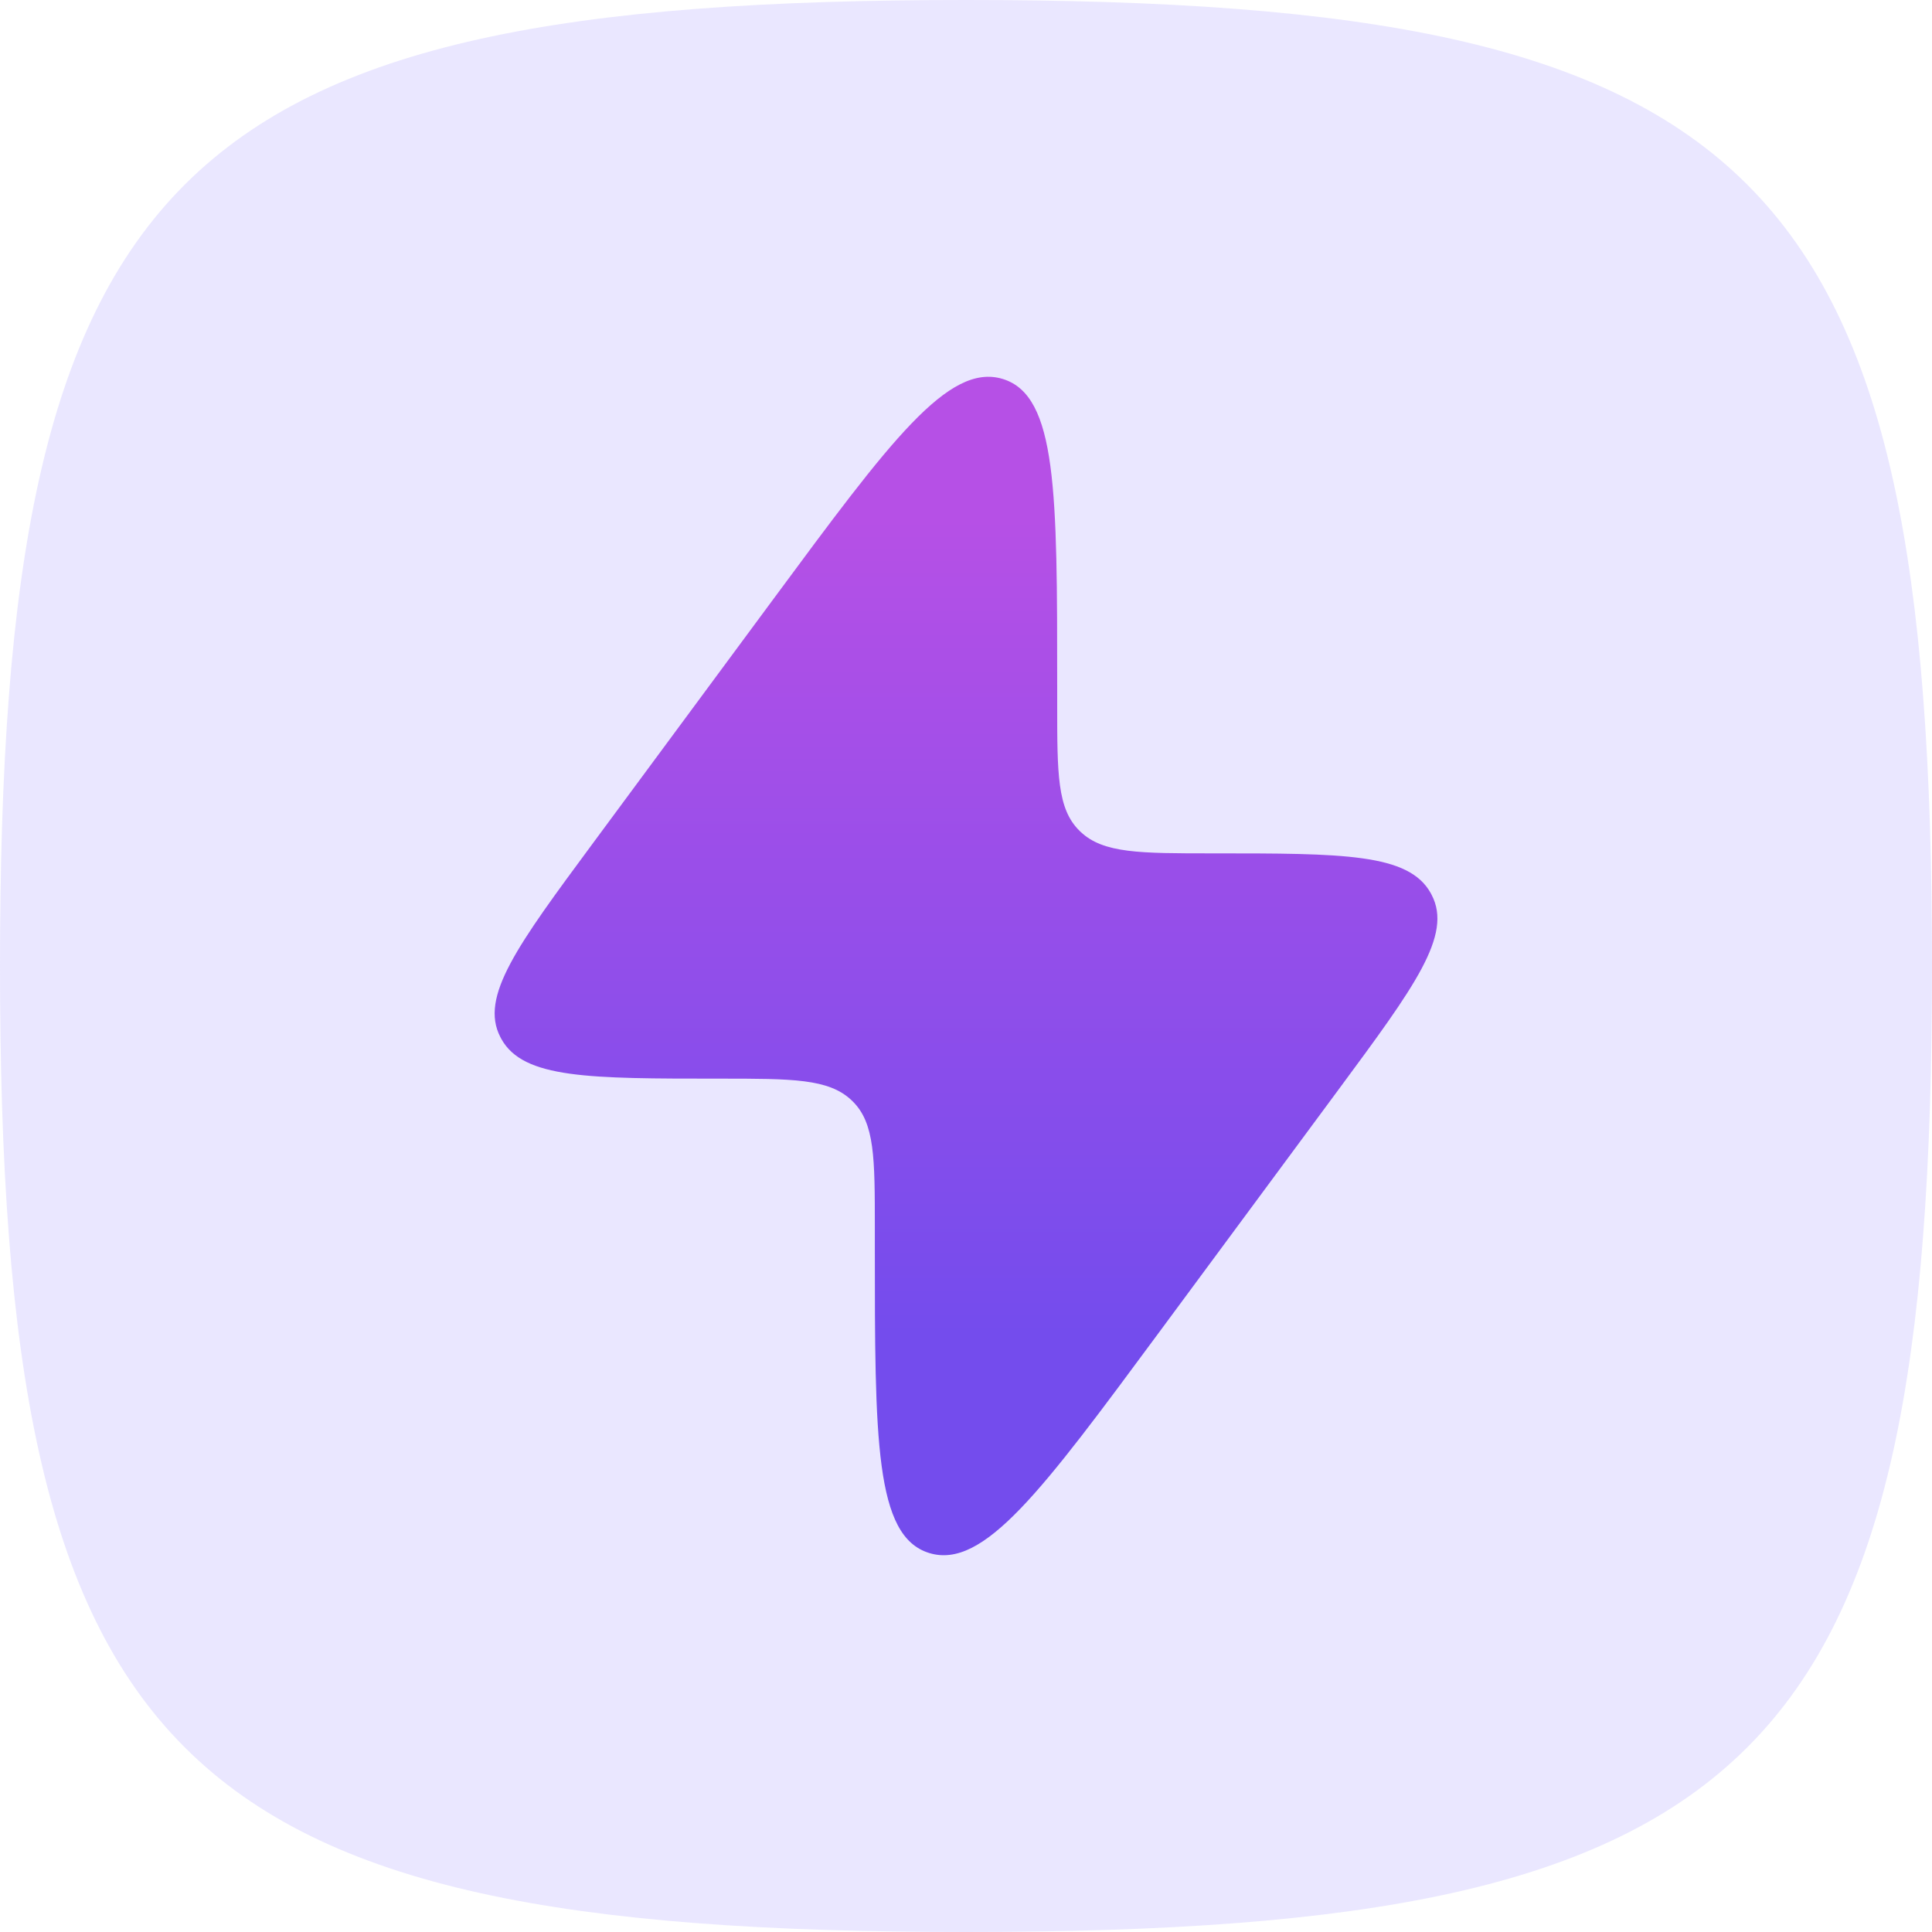
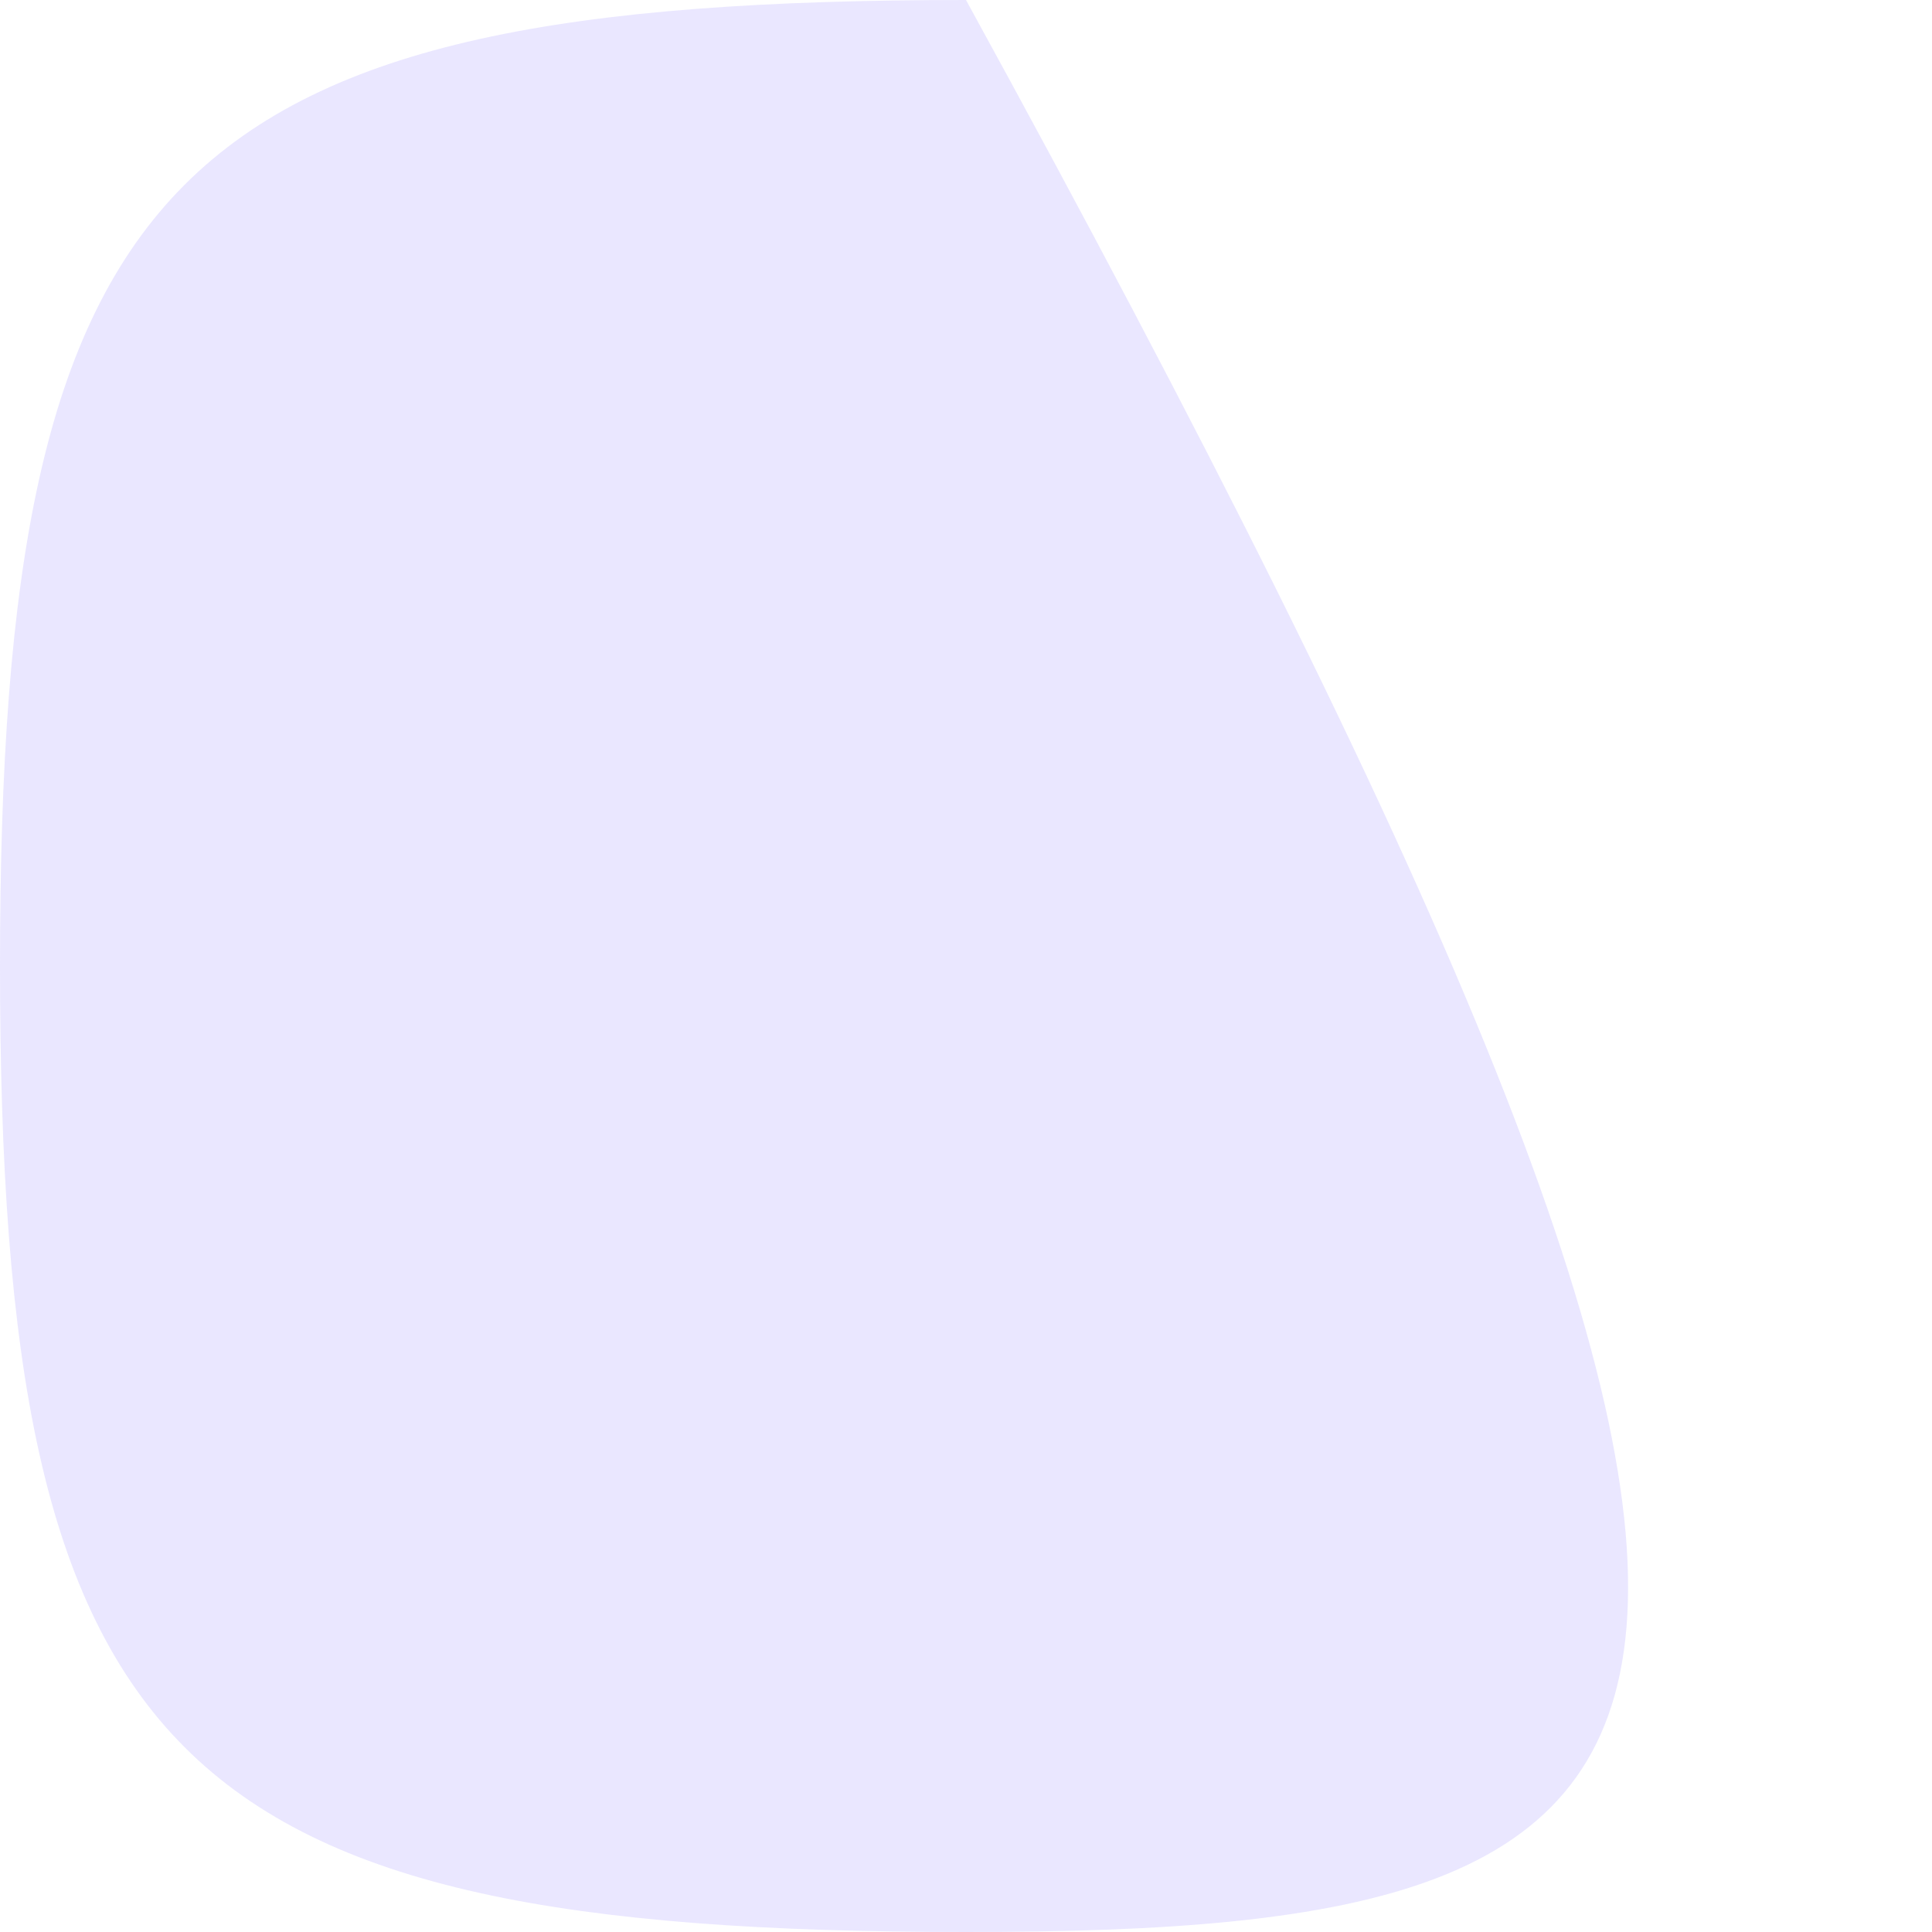
<svg xmlns="http://www.w3.org/2000/svg" width="70" height="70" viewBox="0 0 70 70" fill="none">
-   <path d="M0 35C0 6.178 6.178 0 35 0C63.822 0 70 6.178 70 35C70 63.822 63.822 70 35 70C6.178 70 0 63.822 0 35Z" fill="#B9AEFD" fill-opacity="0.3" />
-   <path d="M21.486 30.547L28.023 21.703C32.249 15.985 34.362 13.127 36.333 13.731C38.304 14.335 38.304 17.841 38.304 24.853V25.514C38.304 28.044 38.304 29.308 39.113 30.101L39.155 30.142C39.981 30.919 41.297 30.919 43.929 30.919C48.666 30.919 51.035 30.919 51.836 32.356C51.849 32.379 51.862 32.403 51.874 32.428C52.63 33.886 51.258 35.742 48.516 39.453L41.978 48.297C37.753 54.015 35.64 56.873 33.668 56.269C31.697 55.665 31.697 52.159 31.697 45.147L31.697 44.486C31.697 41.957 31.697 40.692 30.889 39.899L30.846 39.858C30.021 39.081 28.705 39.081 26.072 39.081C21.335 39.081 18.967 39.081 18.166 37.645C18.153 37.621 18.14 37.597 18.128 37.573C17.372 36.114 18.743 34.258 21.486 30.547Z" fill="url(#paint0_linear_2303_31371)" />
+   <path d="M0 35C0 6.178 6.178 0 35 0C70 63.822 63.822 70 35 70C6.178 70 0 63.822 0 35Z" fill="#B9AEFD" fill-opacity="0.3" />
  <defs>
    <linearGradient id="paint0_linear_2303_31371" x1="35.001" y1="13.651" x2="35.001" y2="56.349" gradientUnits="userSpaceOnUse">
      <stop offset="0.12" stop-color="#B650E6" />
      <stop offset="0.812" stop-color="#744CED" />
    </linearGradient>
  </defs>
</svg>